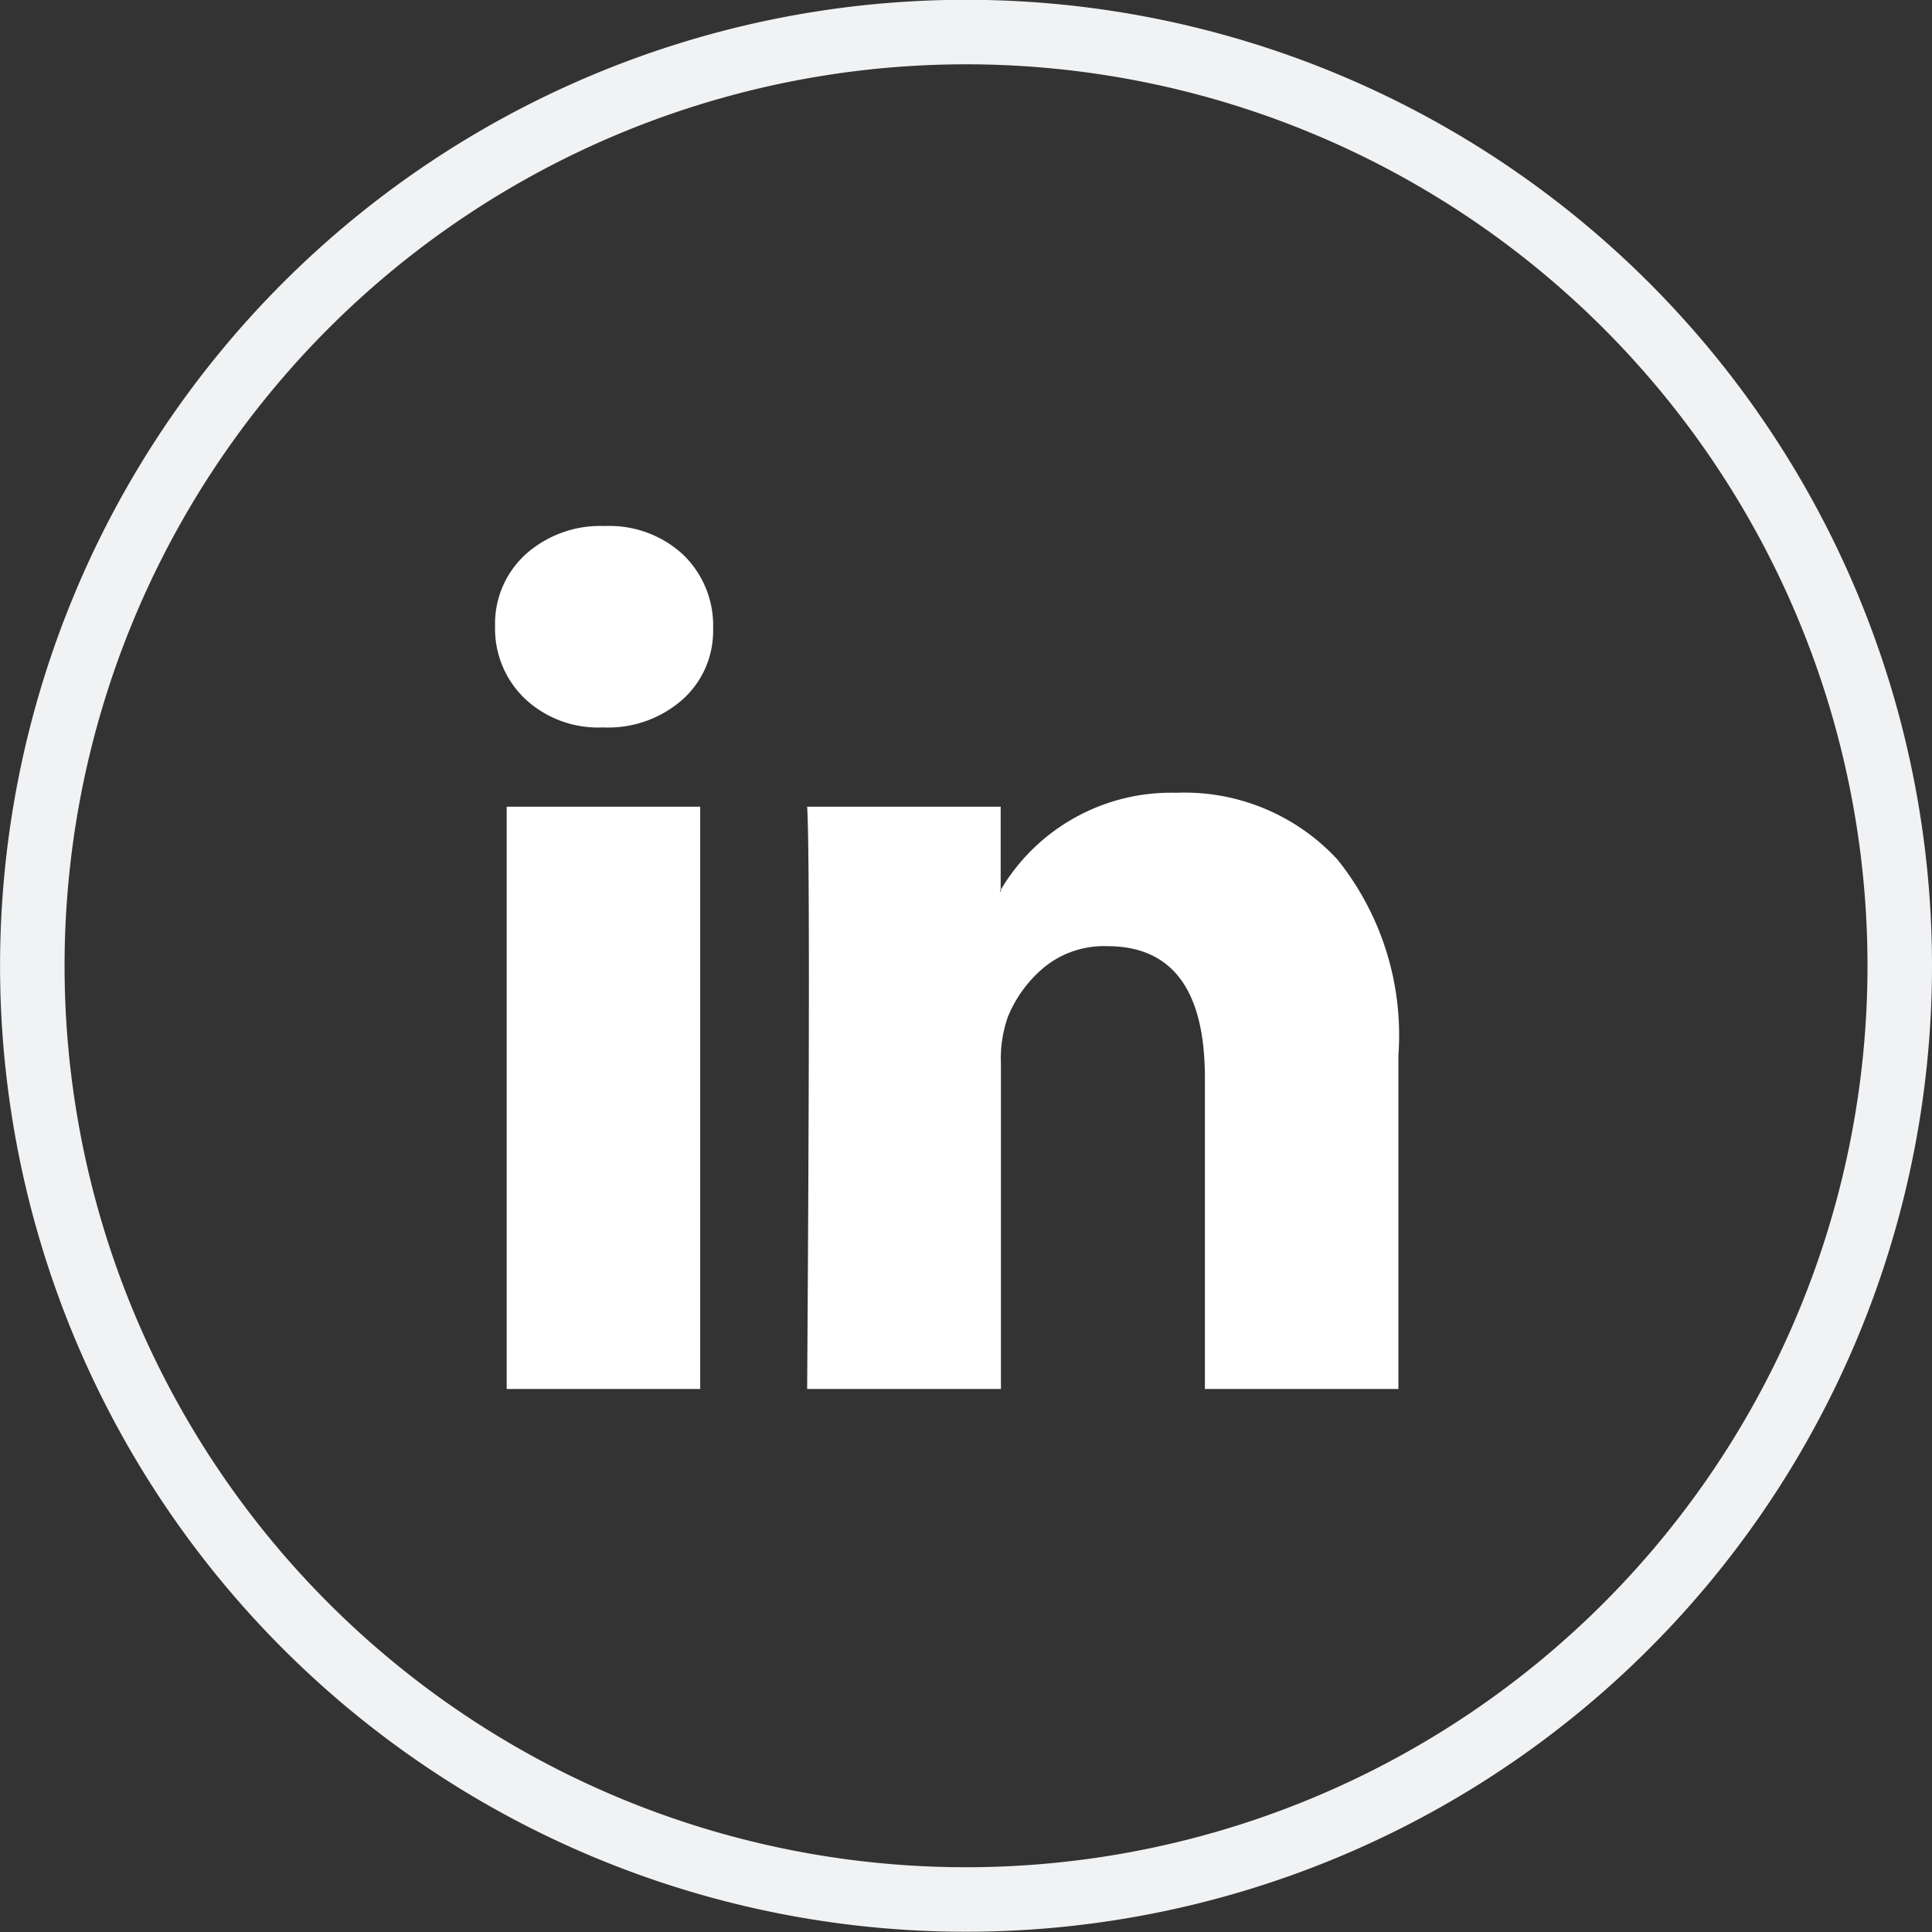
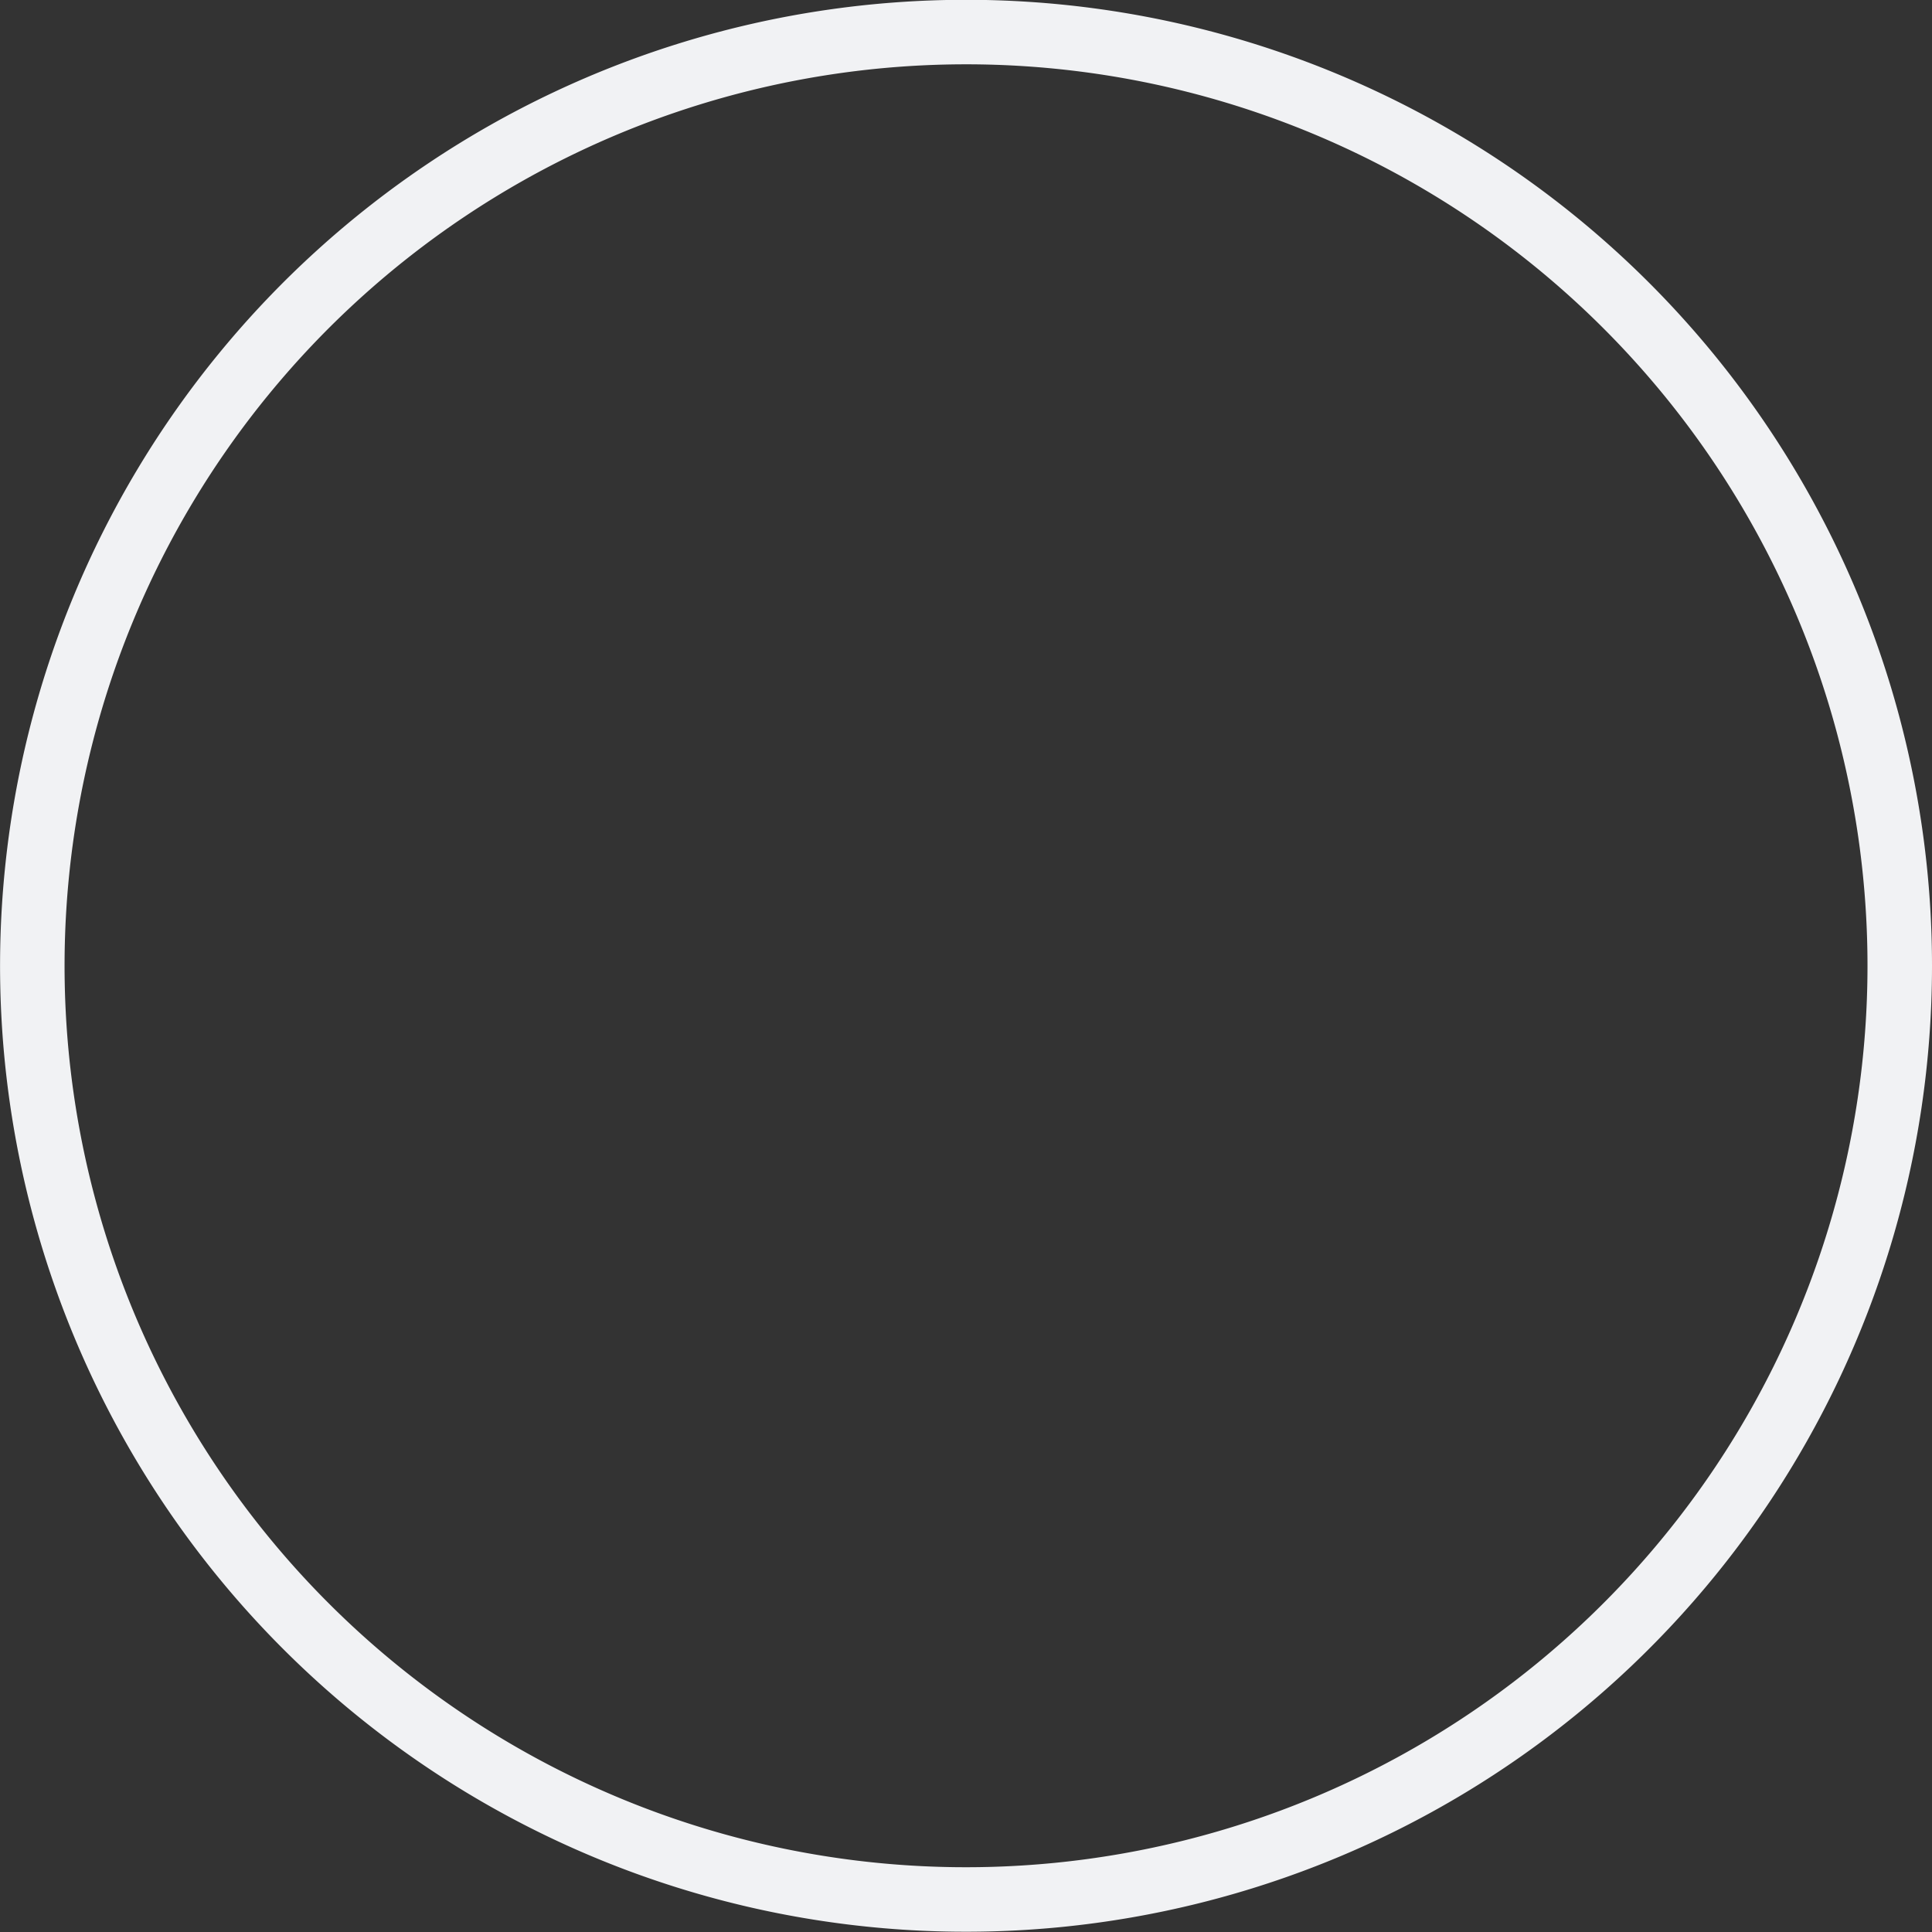
<svg xmlns="http://www.w3.org/2000/svg" width="29.951" height="29.951" viewBox="0 0 29.951 29.951">
  <rect x="0" y="0" width="29.951" height="29.951" fill="#333333" stroke="none" />
  <g id="Group_72" data-name="Group 72" transform="translate(-1401.216 -4212.55)">
    <path id="Path_47" data-name="Path 47" d="M919.187,3920.6a14.475,14.475,0,1,1-14.476-14.475A14.475,14.475,0,0,1,919.187,3920.6Z" transform="translate(511.48 306.922)" fill="none" stroke="#f1f2f4" stroke-width="1" />
-     <path id="Icon_zocial-linkedin" data-name="Icon zocial-linkedin" d="M-.18,1.77A1.455,1.455,0,0,1,.293.655,1.735,1.735,0,0,1,1.523.216a1.683,1.683,0,0,1,1.2.432A1.524,1.524,0,0,1,3.2,1.811a1.423,1.423,0,0,1-.459,1.081A1.738,1.738,0,0,1,1.5,3.338H1.482a1.654,1.654,0,0,1-1.2-.446A1.5,1.5,0,0,1-.18,1.77ZM0,13.594V4.567H3v9.027H0Zm4.662,0h3V8.554a1.945,1.945,0,0,1,.108-.73,1.96,1.96,0,0,1,.574-.777,1.468,1.468,0,0,1,.966-.318q1.514,0,1.514,2.041v4.824h3V8.419a4.349,4.349,0,0,0-.946-3.034,3.227,3.227,0,0,0-2.5-1.034,3.067,3.067,0,0,0-2.716,1.5v.027H7.644l.014-.027V4.567h-3q.027.432.027,2.689t-.027,6.338Z" transform="translate(1409.071 4220.489)" fill="#fff" />
  </g>
</svg>